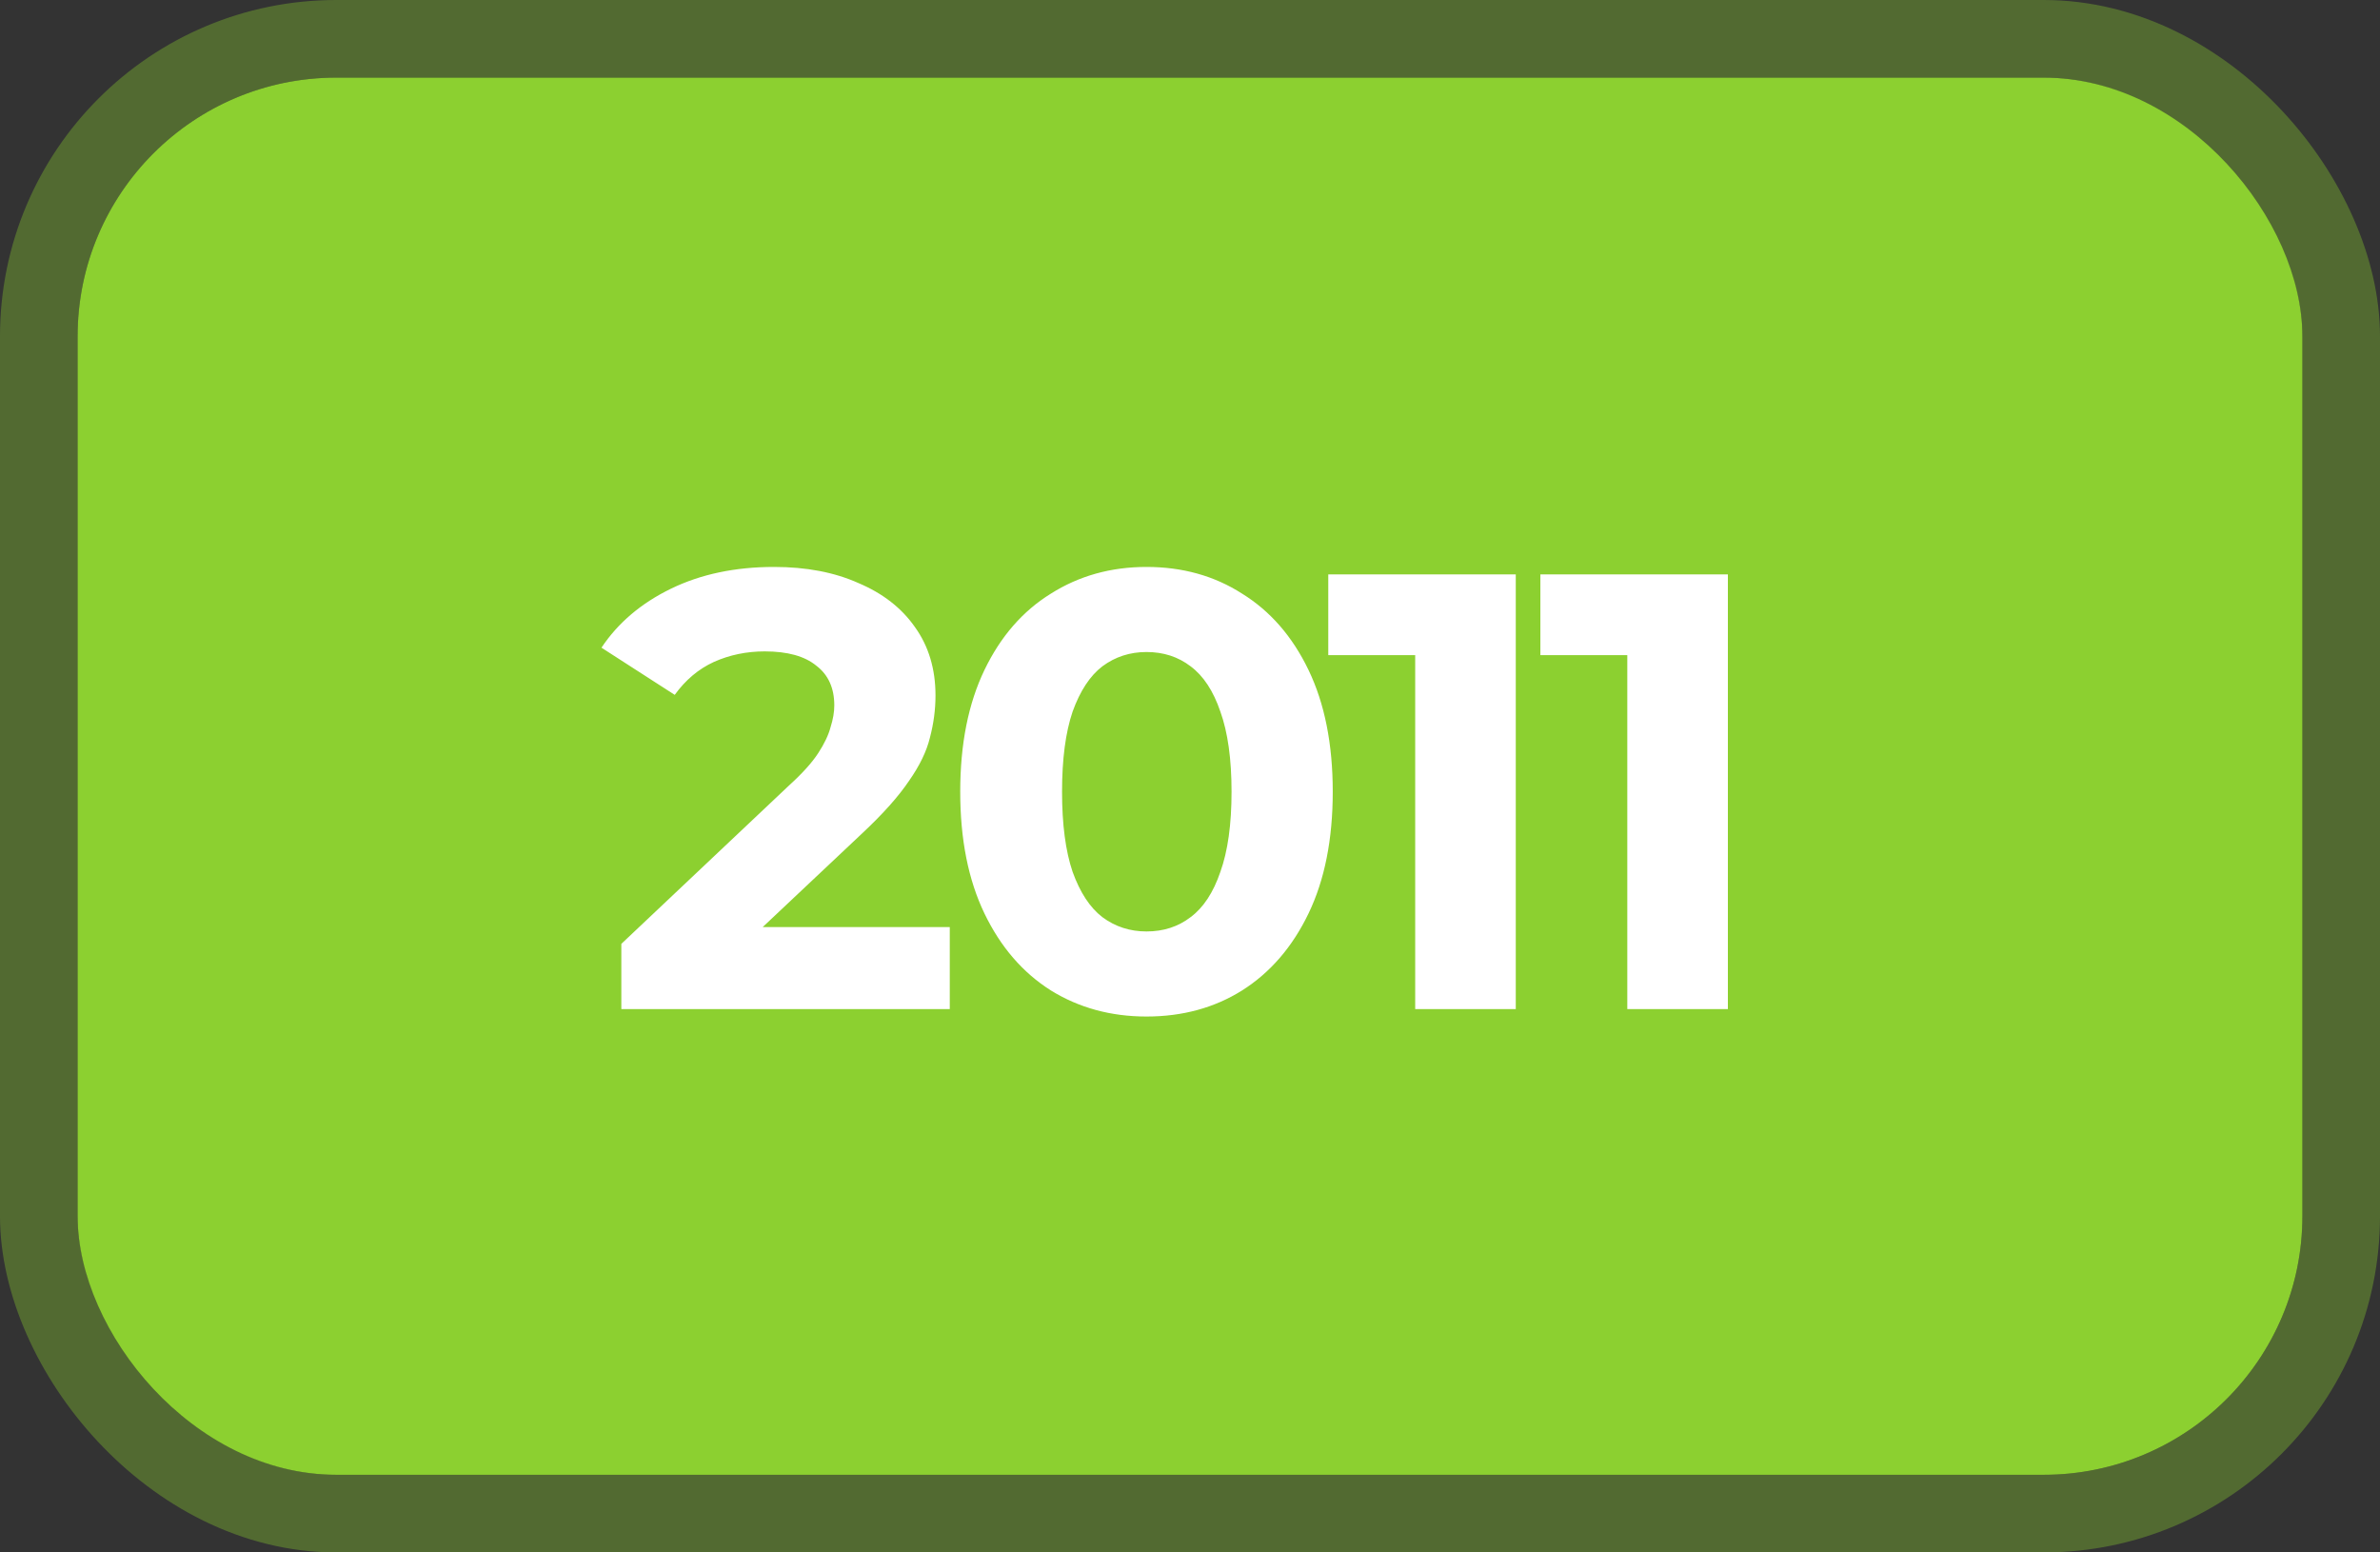
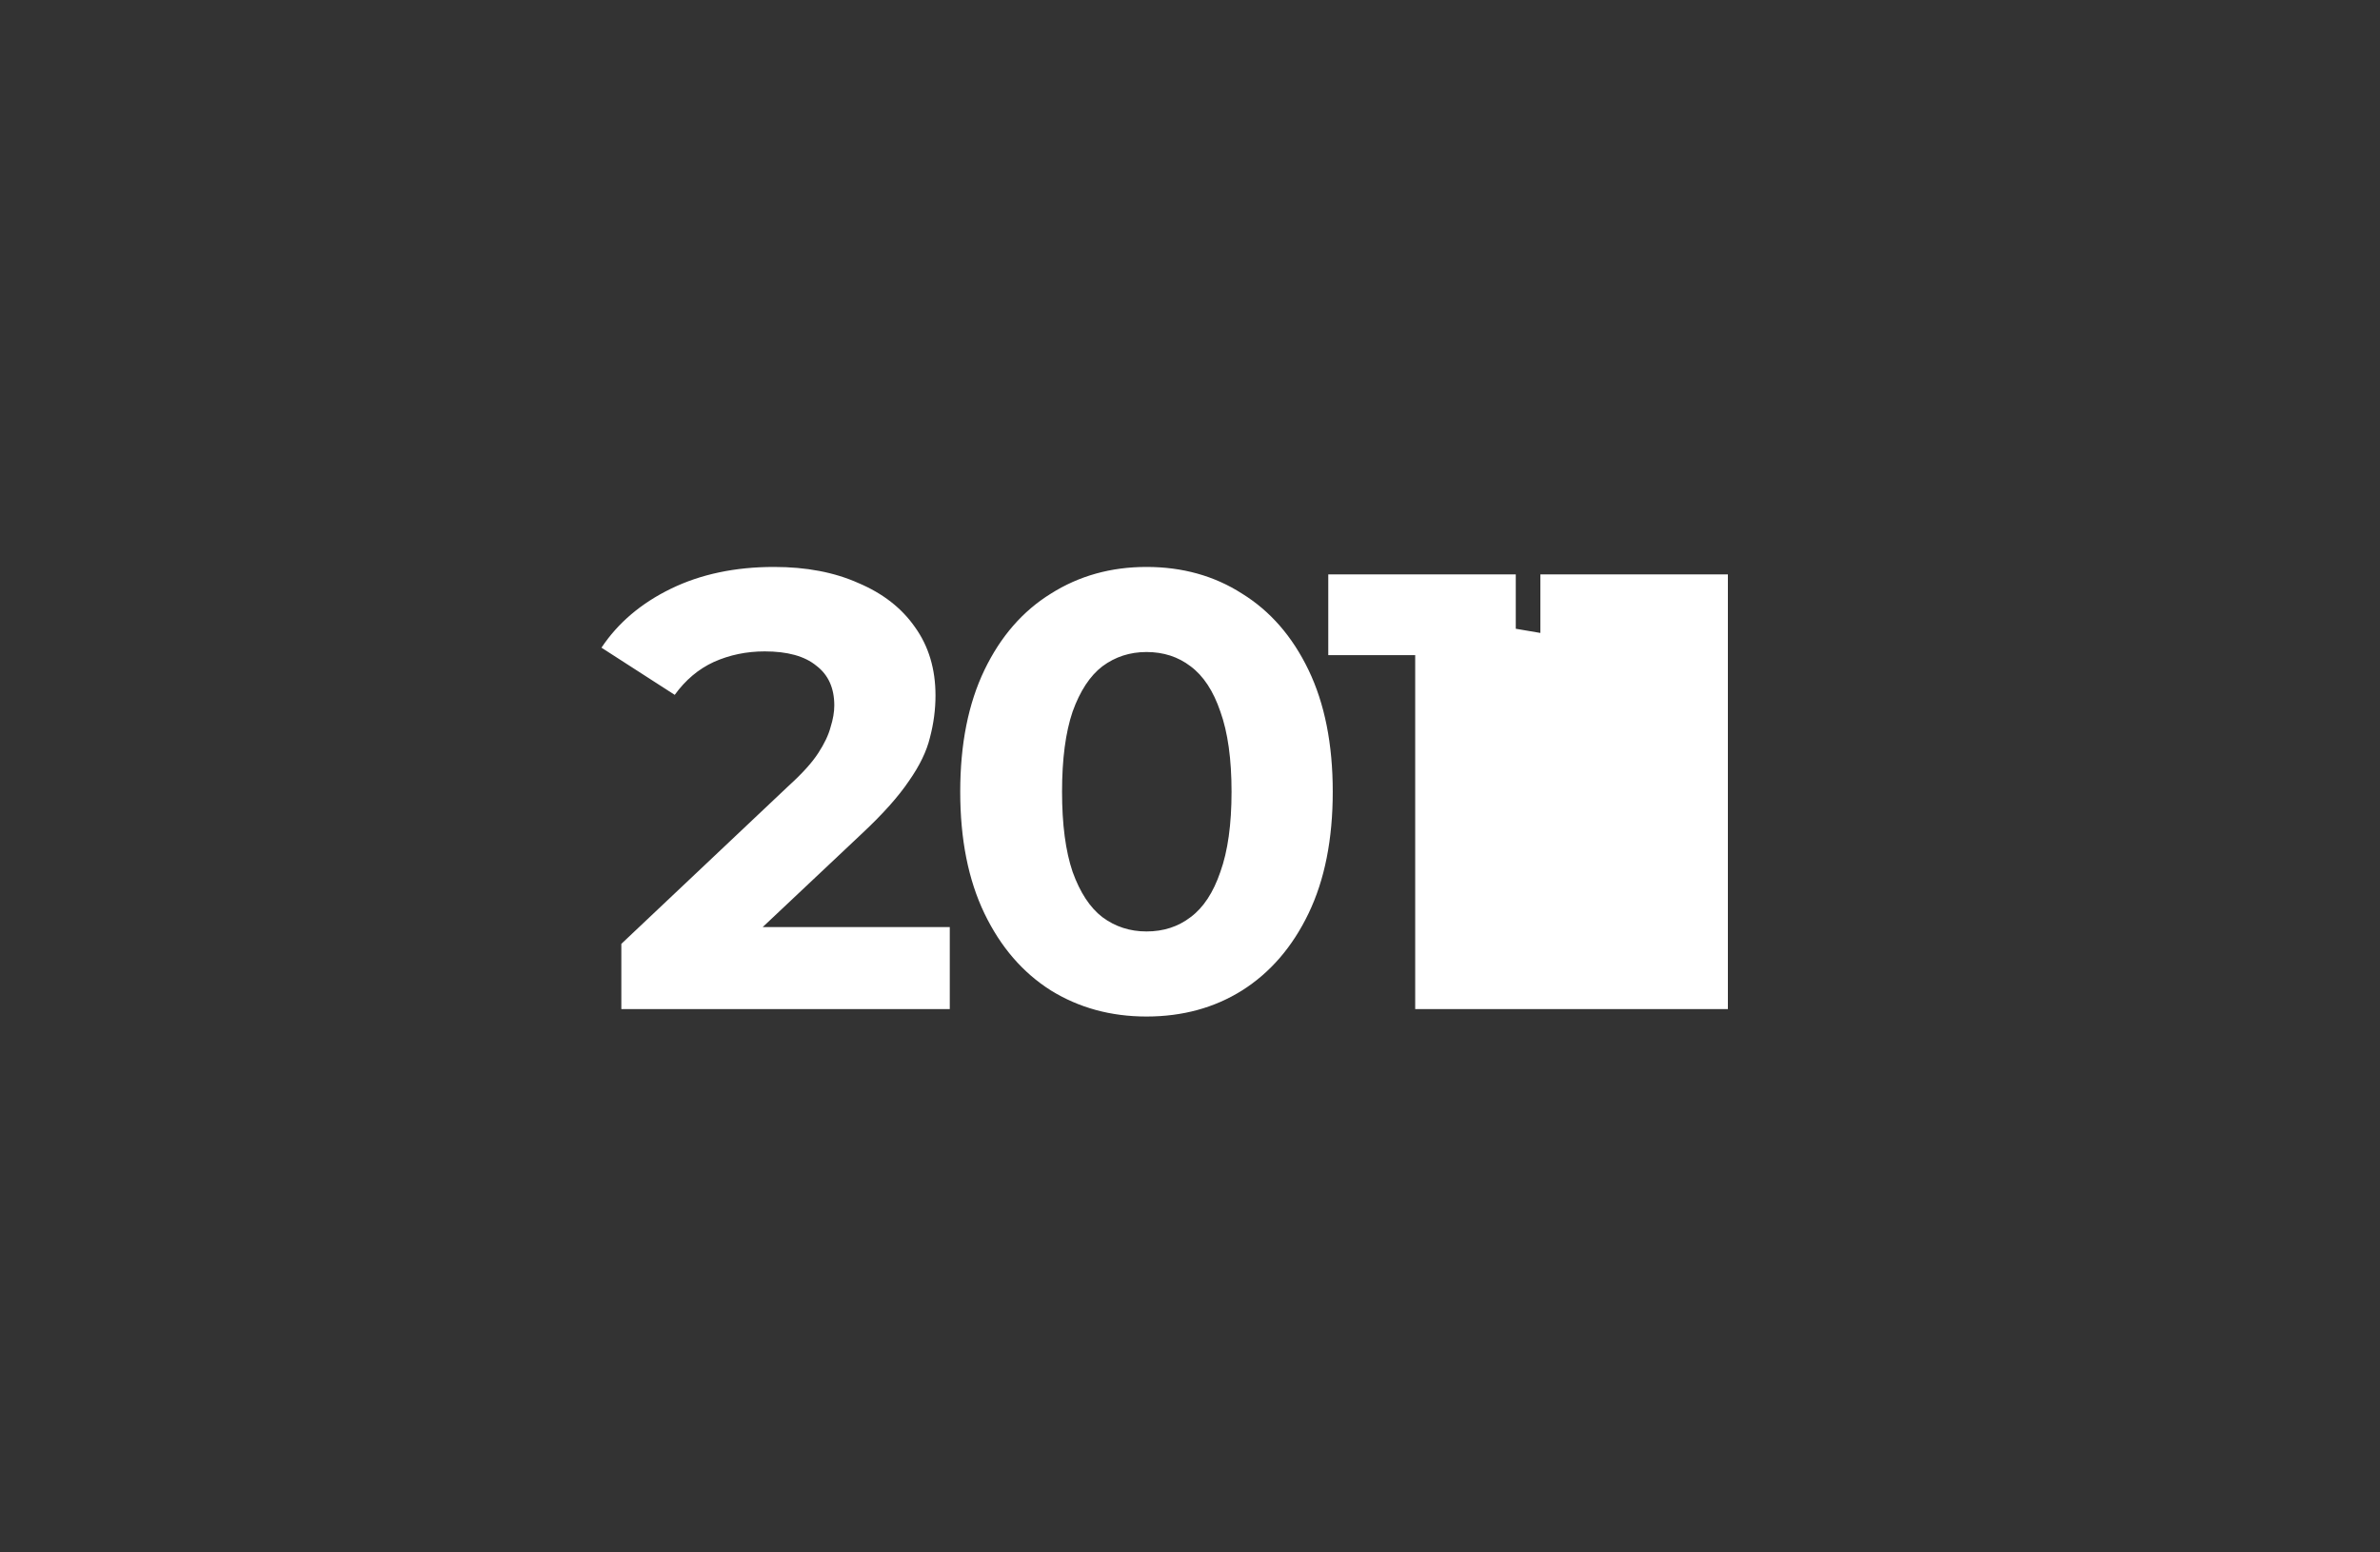
<svg xmlns="http://www.w3.org/2000/svg" width="92" height="60" viewBox="0 0 92 60" fill="none">
  <rect x="0" y="0" width="92" height="60" fill="#333333" stroke="none" />
-   <rect x="3" y="3" width="86" height="54" rx="10" fill="#8CD030" />
-   <rect x="1.5" y="1.5" width="89" height="57" rx="11.5" stroke="#8CD030" stroke-opacity="0.35" stroke-width="3" />
-   <path d="M24.018 39V36.48L30.498 30.36C31.01 29.896 31.386 29.48 31.626 29.112C31.866 28.744 32.026 28.408 32.106 28.104C32.202 27.8 32.25 27.52 32.25 27.264C32.25 26.592 32.018 26.08 31.554 25.728C31.106 25.36 30.442 25.176 29.562 25.176C28.858 25.176 28.202 25.312 27.594 25.584C27.002 25.856 26.498 26.28 26.082 26.856L23.25 25.032C23.89 24.072 24.786 23.312 25.938 22.752C27.09 22.192 28.418 21.912 29.922 21.912C31.17 21.912 32.258 22.12 33.186 22.536C34.13 22.936 34.858 23.504 35.37 24.24C35.898 24.976 36.162 25.856 36.162 26.88C36.162 27.424 36.09 27.968 35.946 28.512C35.818 29.04 35.546 29.6 35.13 30.192C34.73 30.784 34.138 31.448 33.354 32.184L27.978 37.248L27.234 35.832H36.714V39H24.018ZM44.318 39.288C42.942 39.288 41.71 38.952 40.622 38.28C39.534 37.592 38.678 36.6 38.054 35.304C37.43 34.008 37.118 32.44 37.118 30.6C37.118 28.76 37.43 27.192 38.054 25.896C38.678 24.6 39.534 23.616 40.622 22.944C41.71 22.256 42.942 21.912 44.318 21.912C45.71 21.912 46.942 22.256 48.014 22.944C49.102 23.616 49.958 24.6 50.582 25.896C51.206 27.192 51.518 28.76 51.518 30.6C51.518 32.44 51.206 34.008 50.582 35.304C49.958 36.6 49.102 37.592 48.014 38.28C46.942 38.952 45.71 39.288 44.318 39.288ZM44.318 36C44.974 36 45.542 35.816 46.022 35.448C46.518 35.08 46.902 34.496 47.174 33.696C47.462 32.896 47.606 31.864 47.606 30.6C47.606 29.336 47.462 28.304 47.174 27.504C46.902 26.704 46.518 26.12 46.022 25.752C45.542 25.384 44.974 25.2 44.318 25.2C43.678 25.2 43.11 25.384 42.614 25.752C42.134 26.12 41.75 26.704 41.462 27.504C41.19 28.304 41.054 29.336 41.054 30.6C41.054 31.864 41.19 32.896 41.462 33.696C41.75 34.496 42.134 35.08 42.614 35.448C43.11 35.816 43.678 36 44.318 36ZM54.705 39V23.64L56.385 25.32H51.345V22.2H58.593V39H54.705ZM62.904 39V23.64L64.584 25.32H59.544V22.2H66.792V39H62.904Z" fill="white" />
+   <path d="M24.018 39V36.48L30.498 30.36C31.01 29.896 31.386 29.48 31.626 29.112C31.866 28.744 32.026 28.408 32.106 28.104C32.202 27.8 32.25 27.52 32.25 27.264C32.25 26.592 32.018 26.08 31.554 25.728C31.106 25.36 30.442 25.176 29.562 25.176C28.858 25.176 28.202 25.312 27.594 25.584C27.002 25.856 26.498 26.28 26.082 26.856L23.25 25.032C23.89 24.072 24.786 23.312 25.938 22.752C27.09 22.192 28.418 21.912 29.922 21.912C31.17 21.912 32.258 22.12 33.186 22.536C34.13 22.936 34.858 23.504 35.37 24.24C35.898 24.976 36.162 25.856 36.162 26.88C36.162 27.424 36.09 27.968 35.946 28.512C35.818 29.04 35.546 29.6 35.13 30.192C34.73 30.784 34.138 31.448 33.354 32.184L27.978 37.248L27.234 35.832H36.714V39H24.018ZM44.318 39.288C42.942 39.288 41.71 38.952 40.622 38.28C39.534 37.592 38.678 36.6 38.054 35.304C37.43 34.008 37.118 32.44 37.118 30.6C37.118 28.76 37.43 27.192 38.054 25.896C38.678 24.6 39.534 23.616 40.622 22.944C41.71 22.256 42.942 21.912 44.318 21.912C45.71 21.912 46.942 22.256 48.014 22.944C49.102 23.616 49.958 24.6 50.582 25.896C51.206 27.192 51.518 28.76 51.518 30.6C51.518 32.44 51.206 34.008 50.582 35.304C49.958 36.6 49.102 37.592 48.014 38.28C46.942 38.952 45.71 39.288 44.318 39.288ZM44.318 36C44.974 36 45.542 35.816 46.022 35.448C46.518 35.08 46.902 34.496 47.174 33.696C47.462 32.896 47.606 31.864 47.606 30.6C47.606 29.336 47.462 28.304 47.174 27.504C46.902 26.704 46.518 26.12 46.022 25.752C45.542 25.384 44.974 25.2 44.318 25.2C43.678 25.2 43.11 25.384 42.614 25.752C42.134 26.12 41.75 26.704 41.462 27.504C41.19 28.304 41.054 29.336 41.054 30.6C41.054 31.864 41.19 32.896 41.462 33.696C41.75 34.496 42.134 35.08 42.614 35.448C43.11 35.816 43.678 36 44.318 36ZM54.705 39V23.64L56.385 25.32H51.345V22.2H58.593V39H54.705ZV23.64L64.584 25.32H59.544V22.2H66.792V39H62.904Z" fill="white" />
</svg>